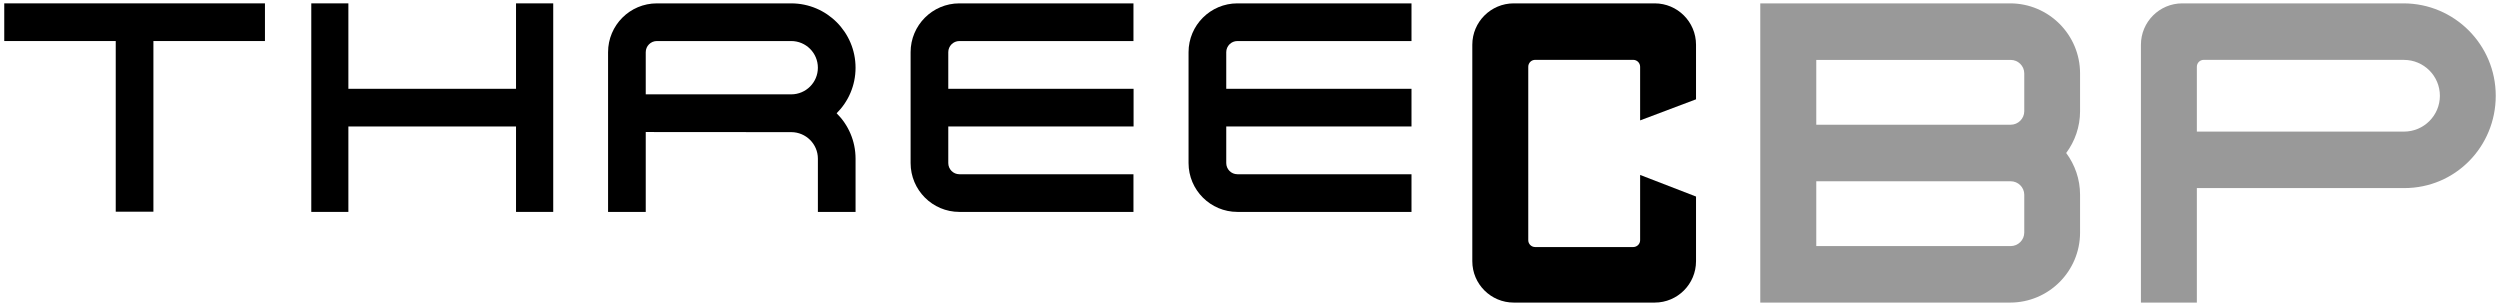
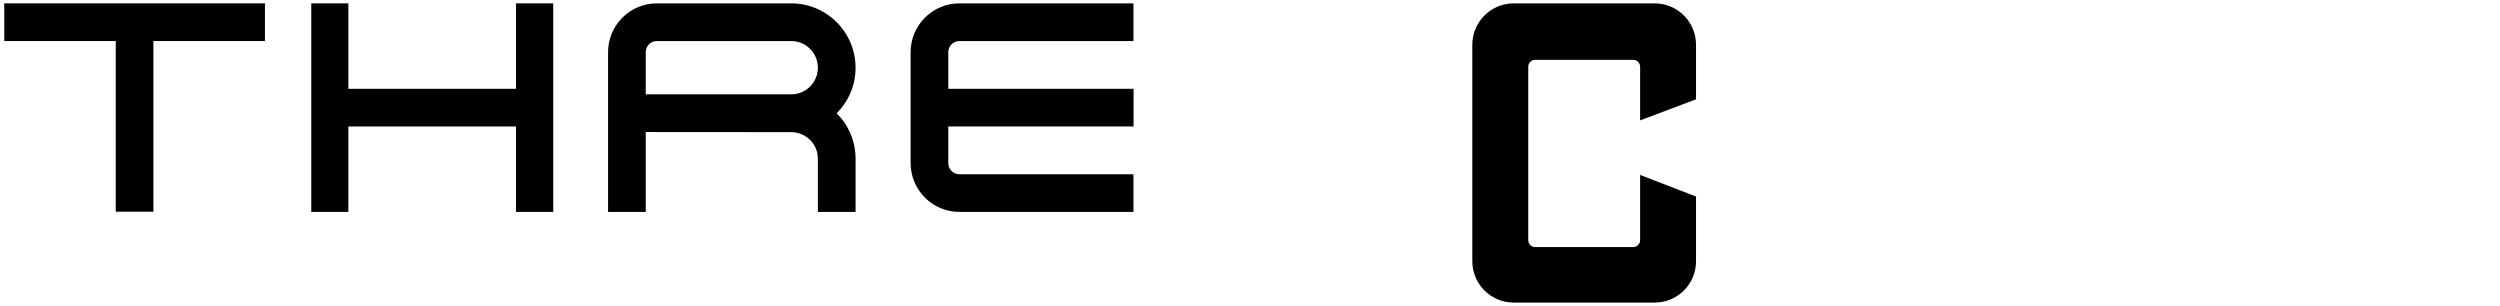
<svg xmlns="http://www.w3.org/2000/svg" version="1.1" x="0px" y="0px" viewBox="0 0 286 35" style="enable-background:new 0 0 286 35;" xml:space="preserve">
  <style type="text/css">
	.st0{fill:#999999;}
</style>
  <path d="M189.298,0.385h-16.127c-2.611,0-4.739,2.121-4.739,4.733v24.764c0,2.617,2.128,4.733,4.739,4.733h16.127  c2.611,0,4.727-2.116,4.727-4.733v-7.398l-6.395-2.472v7.471c0,0.429-0.357,0.78-0.795,0.78h-11.21c-0.438,0-0.792-0.351-0.792-0.78  V7.638c0-0.441,0.353-0.792,0.792-0.792h11.21c0.438,0,0.795,0.351,0.795,0.792v6.135l6.395-2.412V5.118  C194.024,2.507,191.909,0.385,189.298,0.385z" />
  <polygon points="0.487,0.385 0.487,4.695 13.24,4.695 13.24,24.218 17.55,24.218 17.55,24.218 17.55,4.695 30.31,4.695 30.31,0.385   " />
  <path d="M95.711,12.958c1.342-1.336,2.164-3.173,2.164-5.21c0-4.062-3.294-7.362-7.362-7.362H75.148  c-3.085,0-5.585,2.502-5.585,5.585v18.272h4.31v-9.139l16.641,0.012c1.689,0,3.052,1.366,3.052,3.034v6.093h4.31V18.15  C97.875,16.125,97.053,14.281,95.711,12.958z M73.873,5.97c0-0.701,0.571-1.275,1.275-1.275h15.365c1.689,0,3.052,1.366,3.052,3.053  c0,1.68-1.363,3.046-3.052,3.046H73.873V5.97z" />
  <path d="M129.681,14.469v-4.309h-21.198V5.97c0-0.701,0.568-1.275,1.269-1.275h19.916V0.385h-19.916  c-3.077,0-5.579,2.502-5.579,5.585v12.681c0,3.089,2.502,5.591,5.579,5.591h19.916v-4.309h-19.916c-0.701,0-1.269-0.574-1.269-1.282  v-4.183H129.681z" />
-   <path d="M161.475,14.469v-4.309h-21.192V5.97c0-0.701,0.568-1.275,1.278-1.275h19.914V0.385h-19.914  c-3.083,0-5.591,2.502-5.591,5.585v12.681c0,3.089,2.509,5.591,5.591,5.591h19.914v-4.309h-19.914c-0.71,0-1.278-0.574-1.278-1.282  v-4.183H161.475z" />
  <polygon points="59.033,0.385 59.033,10.159 39.854,10.159 39.854,0.385 35.611,0.385 35.611,24.242 39.854,24.242 39.854,14.469   59.033,14.469 59.033,24.242 63.289,24.242 63.289,0.385 " />
-   <path class="st0" d="M229.956,0.385h-28.581v34.23h28.581c4.422,0,8.003-3.591,8.003-8.003v-4.328c0-1.795-0.595-3.445-1.587-4.781  c0.991-1.336,1.587-2.986,1.587-4.781V8.394C237.959,3.975,234.377,0.385,229.956,0.385z M231.576,26.612  c0,0.846-0.704,1.541-1.556,1.541h-22.238v-7.417h22.238c0.852,0,1.556,0.695,1.556,1.547V26.612z M231.576,12.722  c0,0.852-0.704,1.547-1.556,1.547h-22.238V6.853h22.238c0.852,0,1.556,0.689,1.556,1.541V12.722z" />
-   <path class="st0" d="M274.948,0.385h-25.299c-2.608,0-4.727,2.121-4.727,4.733v29.497h6.398V21.517h23.733  c5.836,0,10.46-4.733,10.46-10.56C285.513,5.118,280.787,0.385,274.948,0.385z M275.017,15.055H251.32V7.638  c0-0.441,0.354-0.792,0.792-0.792l22.905,0.006c2.261,0,4.107,1.838,4.107,4.104S277.278,15.055,275.017,15.055z" />
</svg>